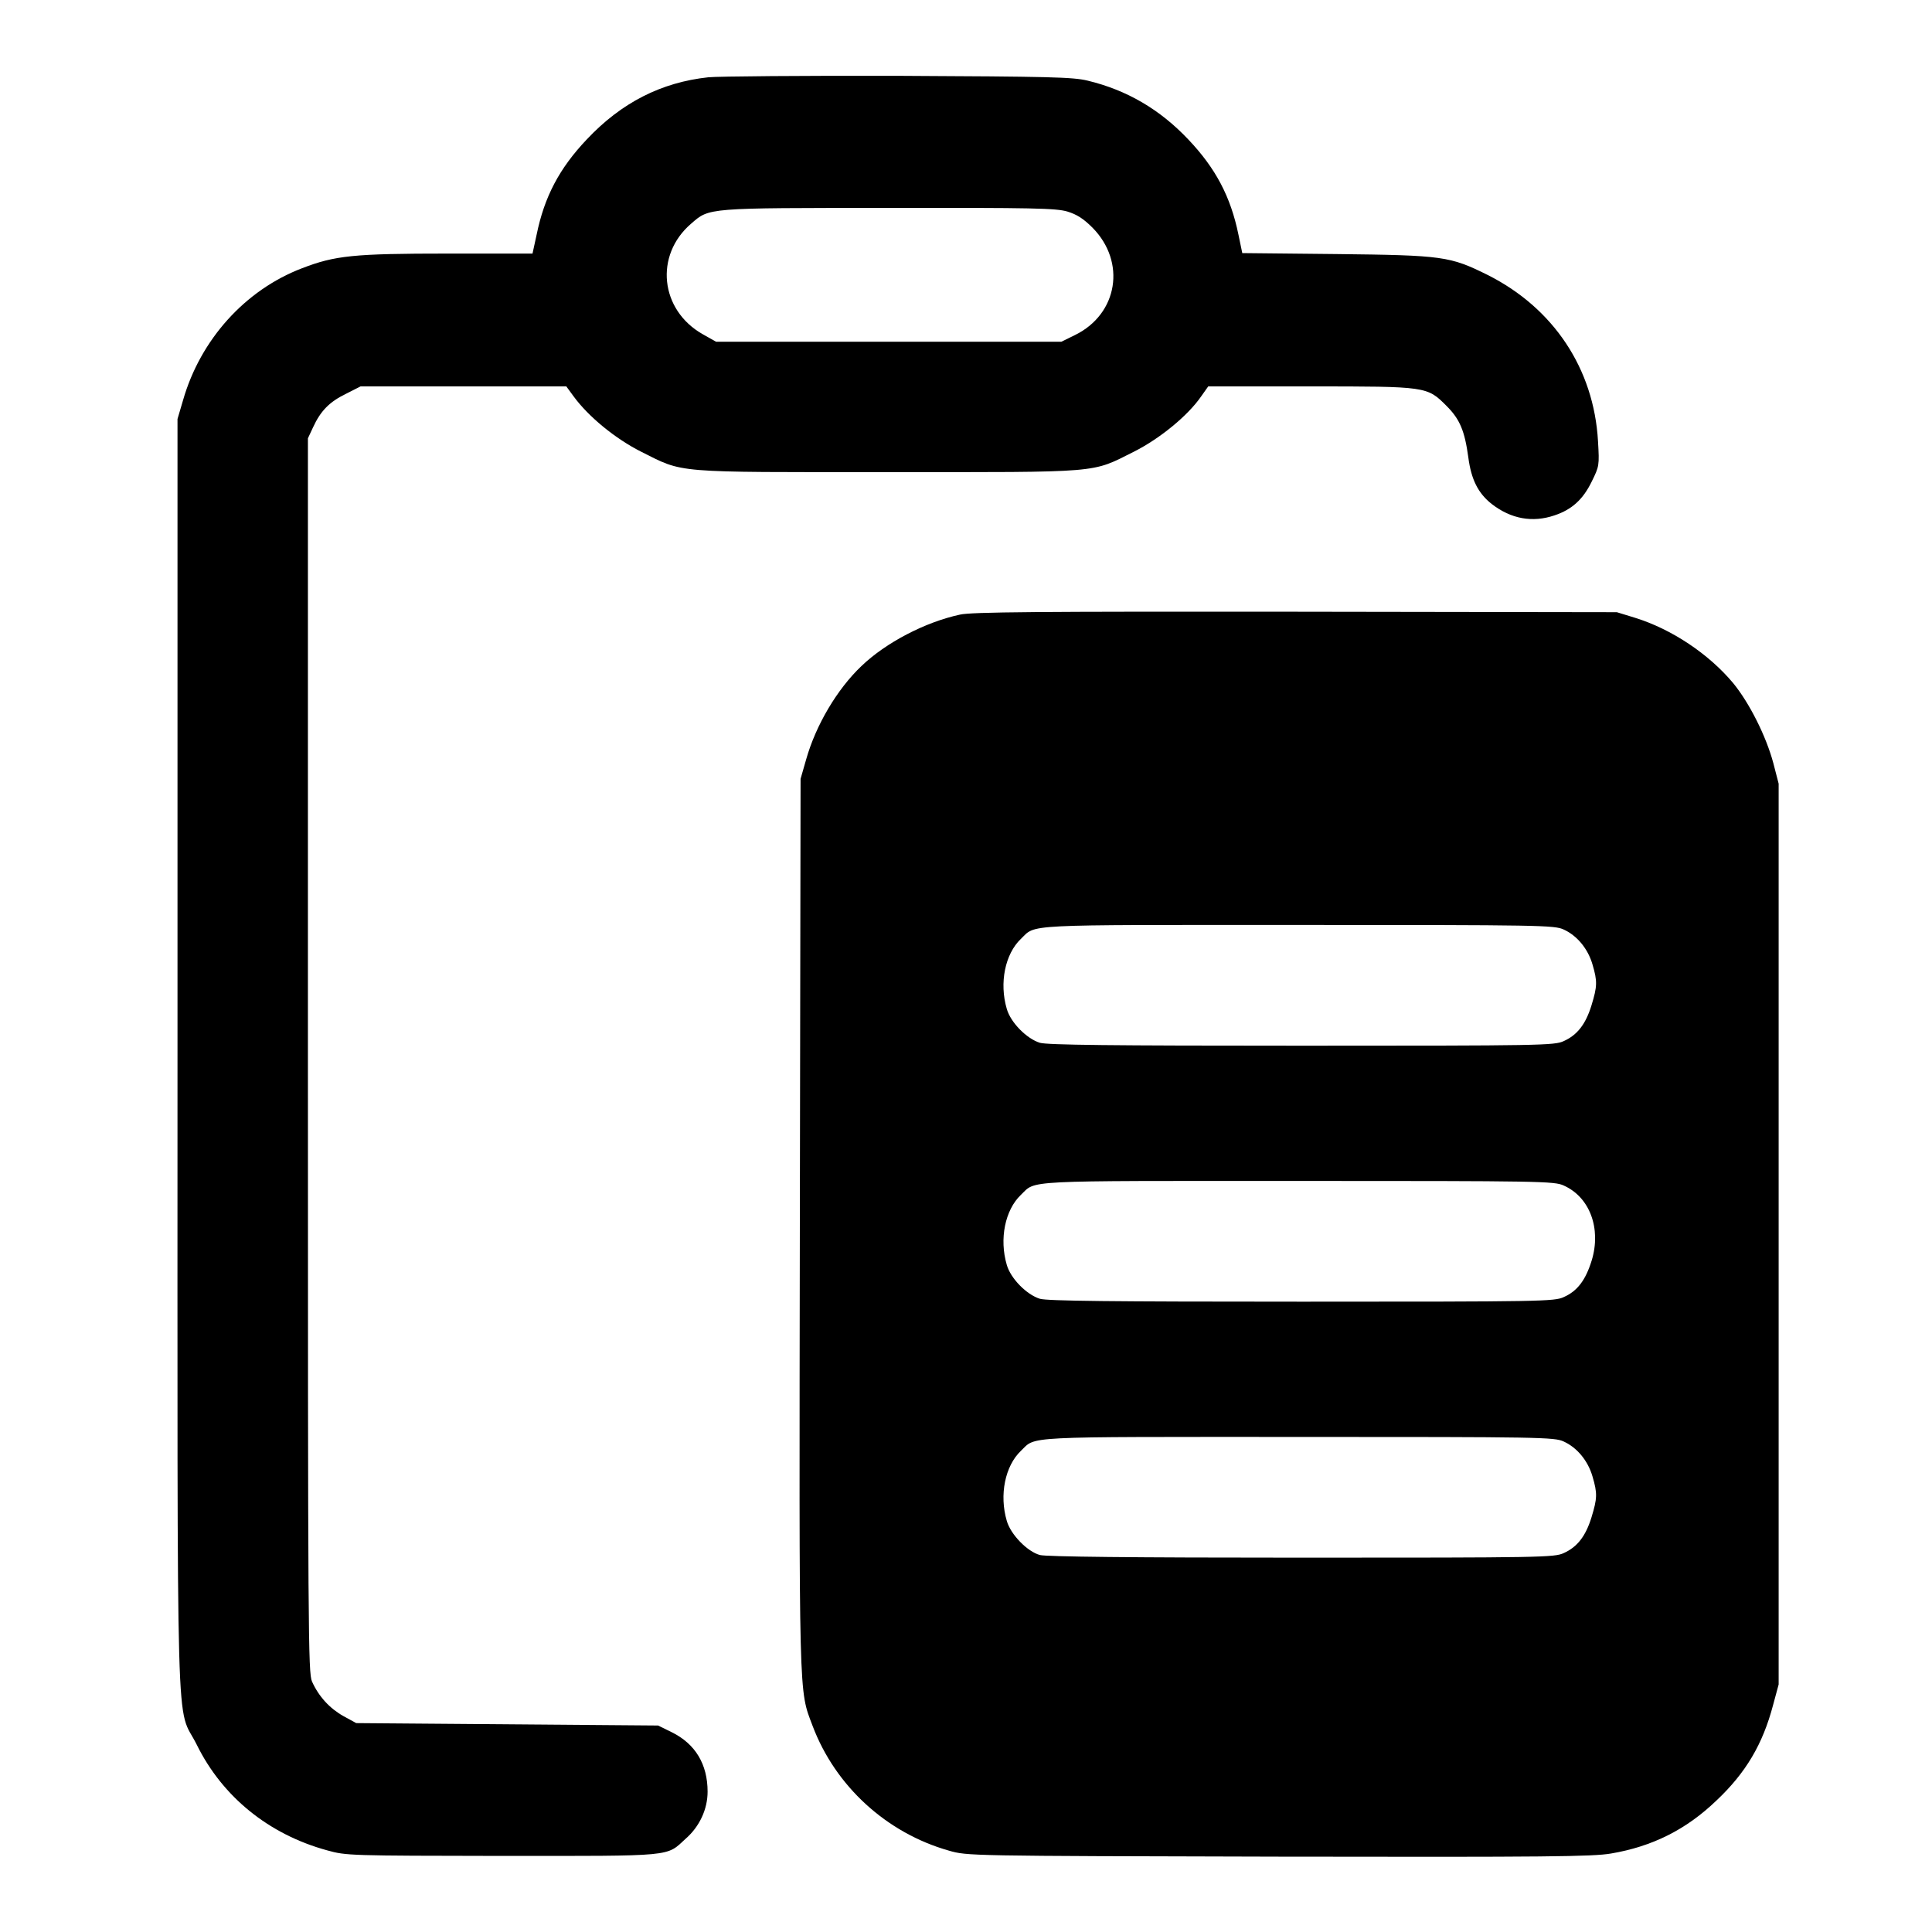
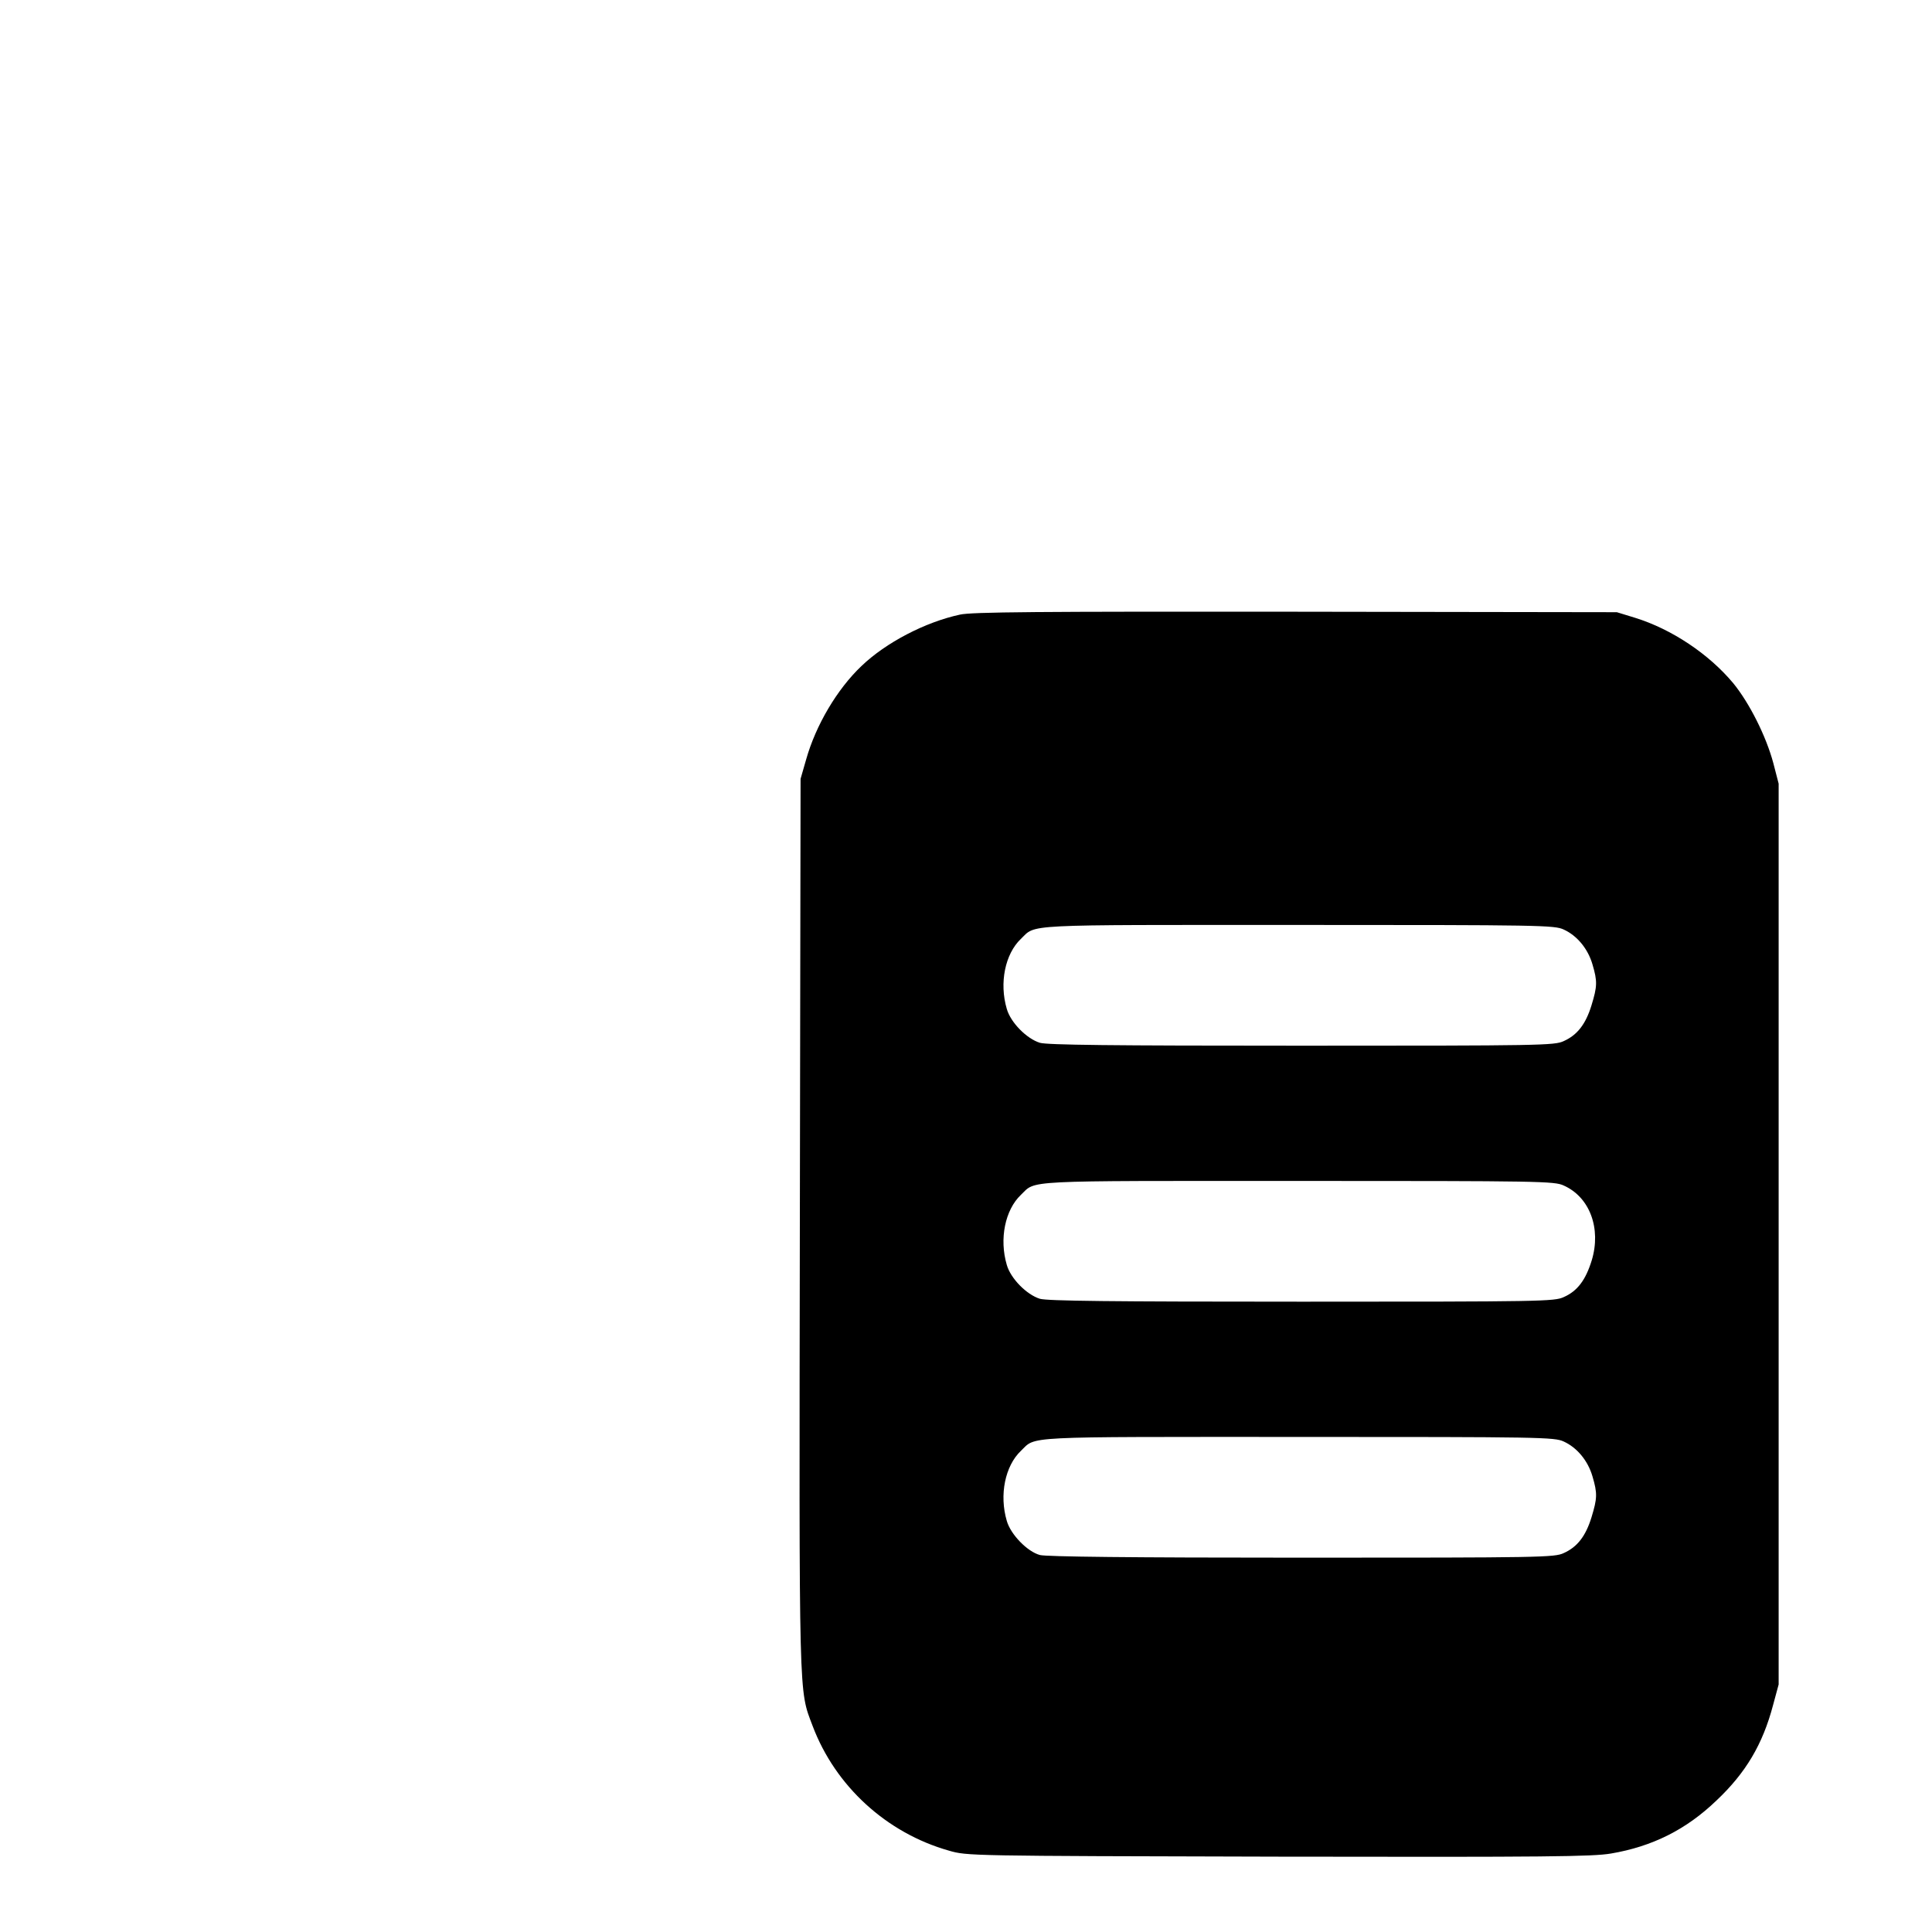
<svg xmlns="http://www.w3.org/2000/svg" version="1.0" width="800pt" height="800pt" viewBox="0 0 800 800" preserveAspectRatio="xMidYMid meet">
  <g transform="translate(0,800) scale(0.1,-0.1)" fill="#000000" stroke="none">
-     <path d="M2933 7680 c-195 -21 -360 -105 -503 -257 -114 -120 -176 -238 -208 -395 l-17 -78 -351 0 c-390 0 -467 -8 -604 -61 -235 -90 -420 -295 -492 -546 l-23 -78 0 -2635 c0 -2970 -8 -2678 80 -2855 106 -215 298 -371 540 -437 79 -22 91 -22 725 -23 720 0 677 -4 760 72 57 50 90 122 90 194 0 114 -51 198 -148 246 l-57 28 -625 5 -625 5 -53 29 c-57 32 -102 81 -130 143 -16 36 -17 189 -17 2593 l0 2555 21 45 c31 68 68 106 136 139 l61 31 426 0 426 0 30 -41 c62 -85 174 -176 279 -229 180 -90 124 -85 1021 -85 897 0 841 -5 1021 85 107 54 223 149 278 229 l29 41 422 0 c485 0 484 0 565 -81 55 -55 75 -103 90 -213 12 -92 41 -149 97 -193 80 -62 169 -78 260 -47 72 24 118 66 154 140 31 63 32 66 26 167 -17 300 -184 551 -456 688 -157 78 -185 82 -626 87 l-391 4 -16 77 c-32 156 -94 274 -207 393 -118 125 -255 205 -417 244 -61 15 -157 17 -784 20 -393 1 -748 -2 -787 -6z m1487 -556 c39 -12 66 -29 104 -67 140 -142 105 -357 -72 -444 l-57 -28 -715 0 -715 0 -55 31 c-177 100 -201 327 -48 458 76 66 60 65 819 65 597 1 692 -1 739 -15z" />
    <path d="M3975 5455 c-144 -31 -307 -116 -408 -213 -101 -96 -189 -245 -229 -387 l-23 -80 -3 -1839 c-3 -2006 -5 -1929 53 -2083 94 -249 306 -443 564 -516 76 -22 77 -22 1365 -25 1116 -2 1301 0 1377 13 171 29 311 99 436 219 122 115 192 233 235 396 l23 85 0 1865 0 1865 -22 85 c-30 112 -99 249 -166 331 -101 121 -255 224 -407 271 l-75 23 -1330 2 c-1070 1 -1342 -1 -1390 -12z m2500 -1304 c55 -25 100 -79 119 -144 21 -71 20 -91 -4 -170 -24 -78 -59 -123 -115 -148 -38 -18 -93 -19 -1084 -19 -797 0 -1053 3 -1085 12 -55 17 -121 84 -137 140 -32 108 -7 228 58 290 65 62 -11 58 1148 58 1004 0 1062 -1 1100 -19z m0 -1060 c108 -48 156 -178 116 -310 -25 -81 -59 -127 -116 -152 -38 -18 -93 -19 -1084 -19 -797 0 -1053 3 -1085 12 -55 17 -121 84 -137 140 -32 108 -7 228 58 290 65 62 -11 58 1148 58 1004 0 1062 -1 1100 -19z m0 -1060 c55 -25 100 -79 119 -144 21 -71 20 -91 -4 -170 -24 -78 -59 -123 -115 -148 -38 -18 -93 -19 -1085 -19 -712 0 -1057 4 -1084 11 -52 14 -121 85 -137 141 -32 108 -7 228 58 290 65 62 -11 58 1148 58 1004 0 1062 -1 1100 -19z" />
  </g>
</svg>